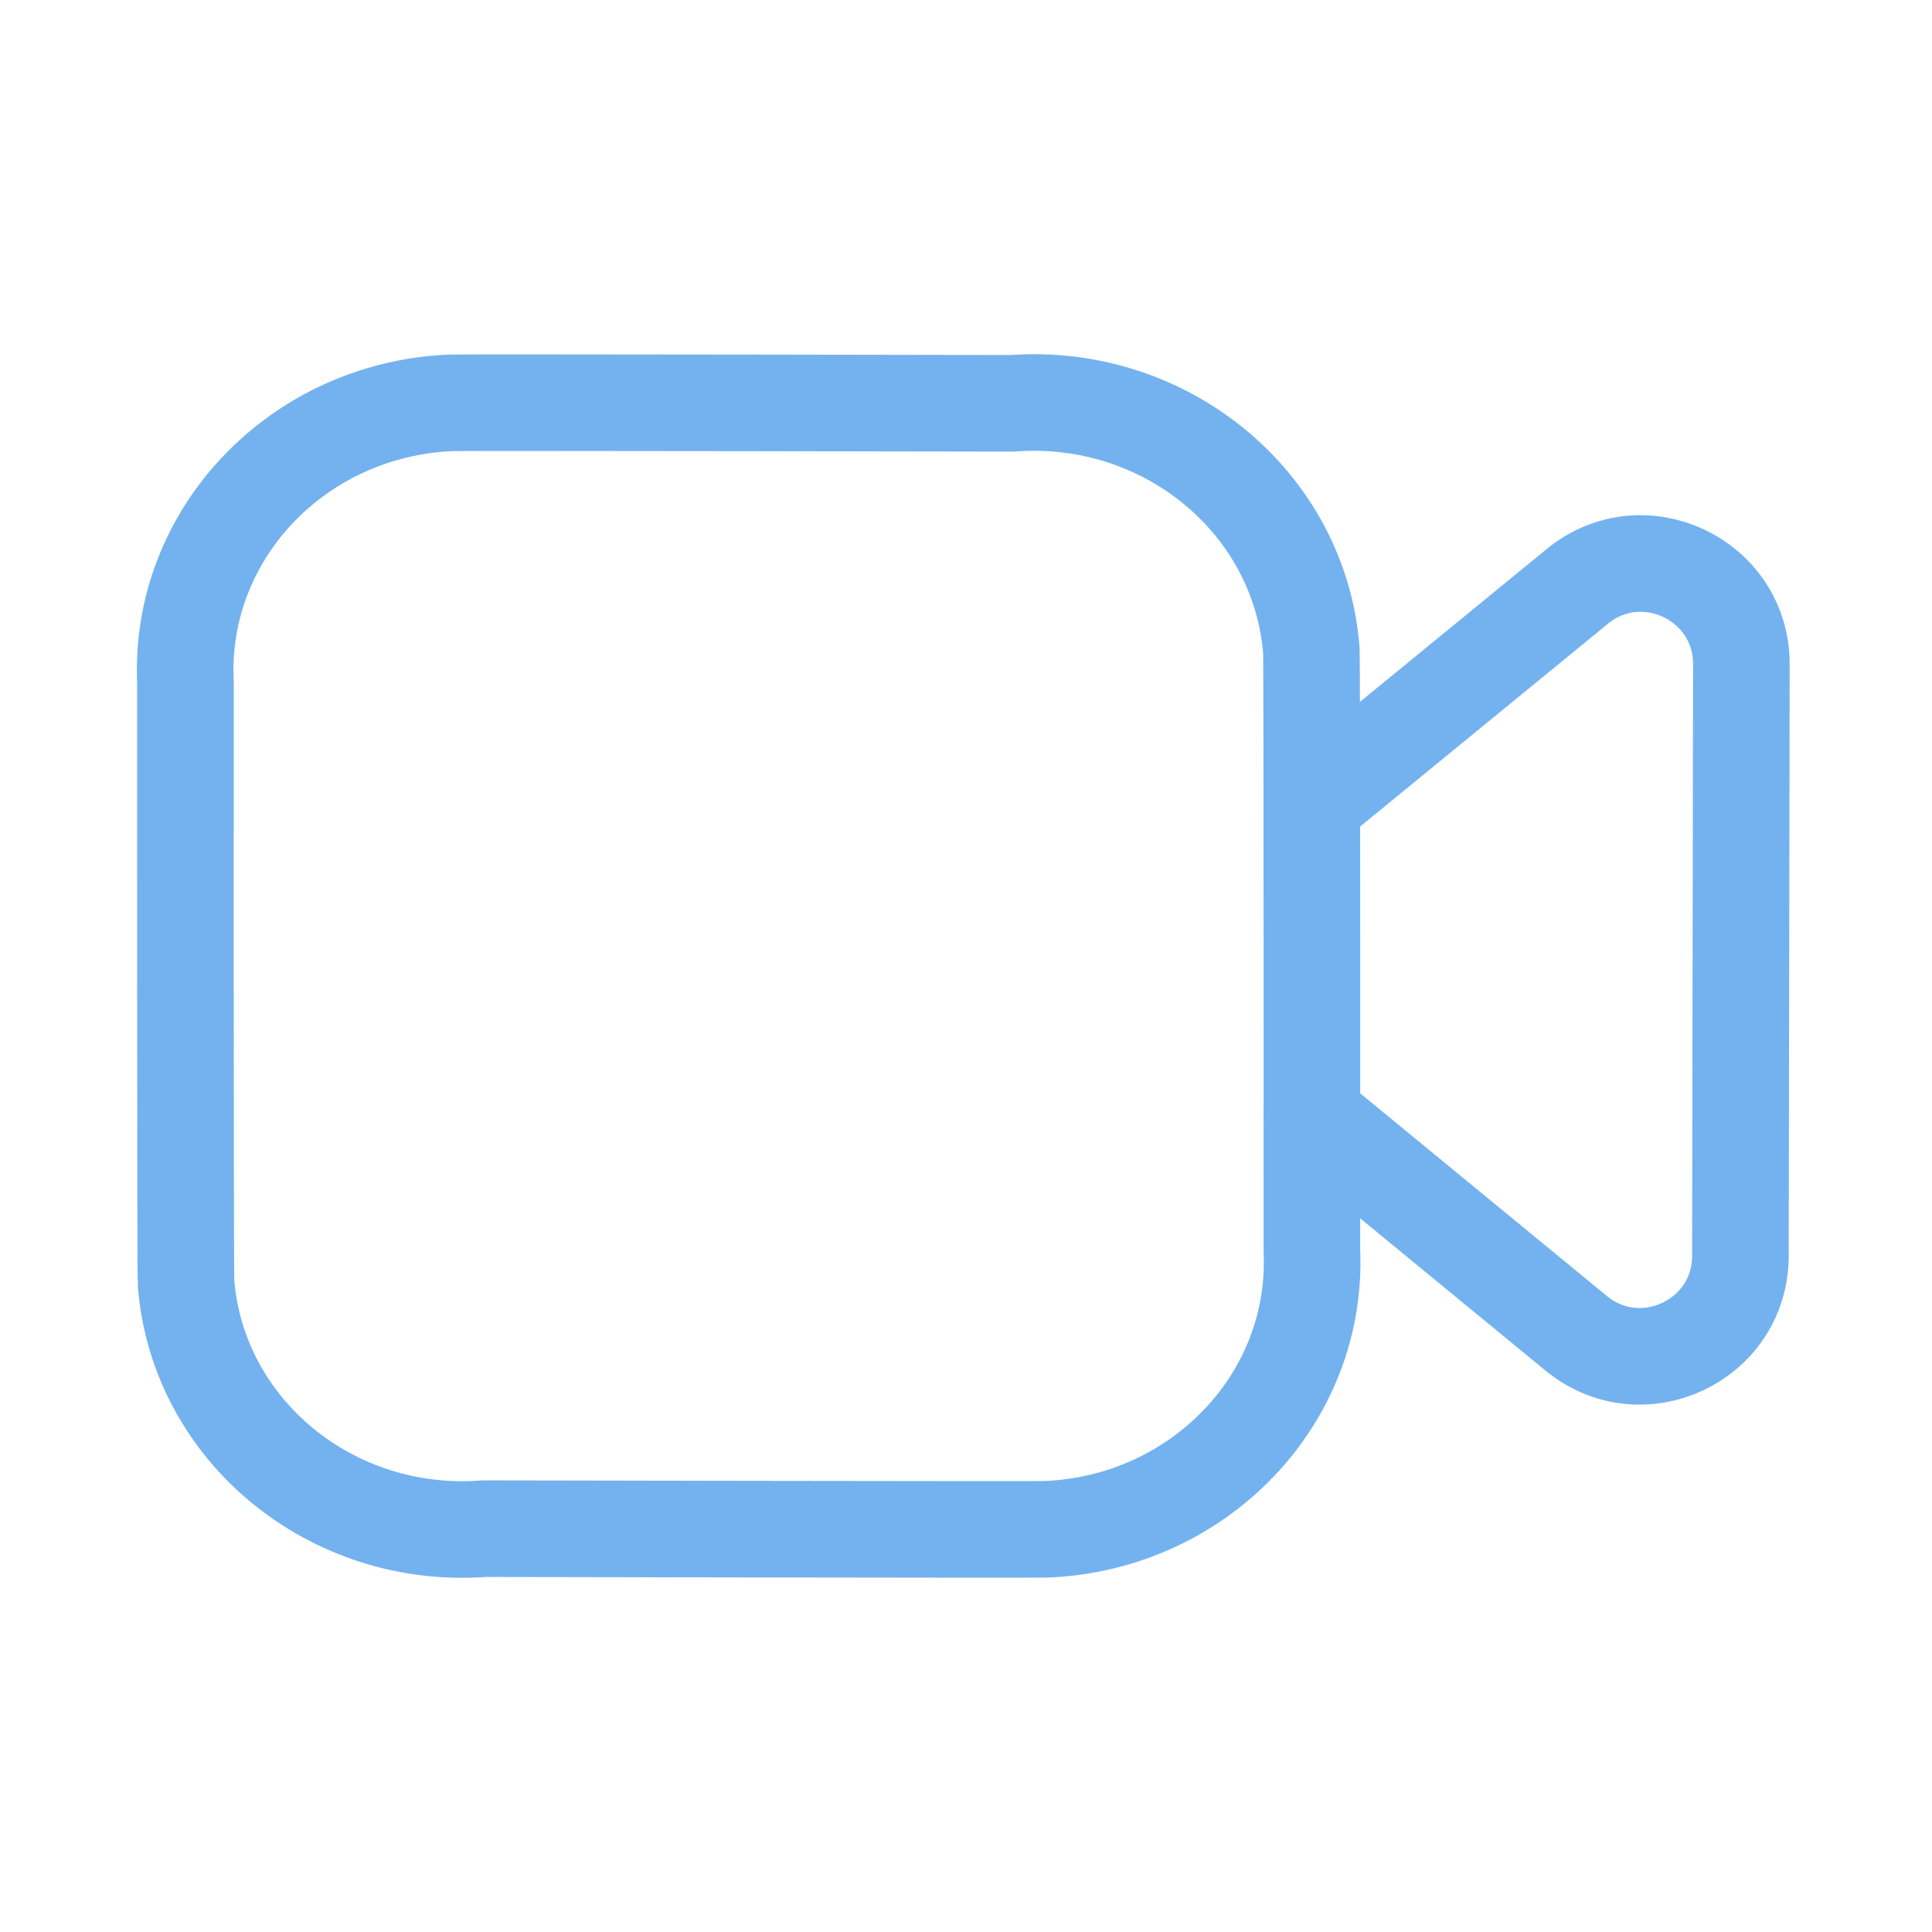
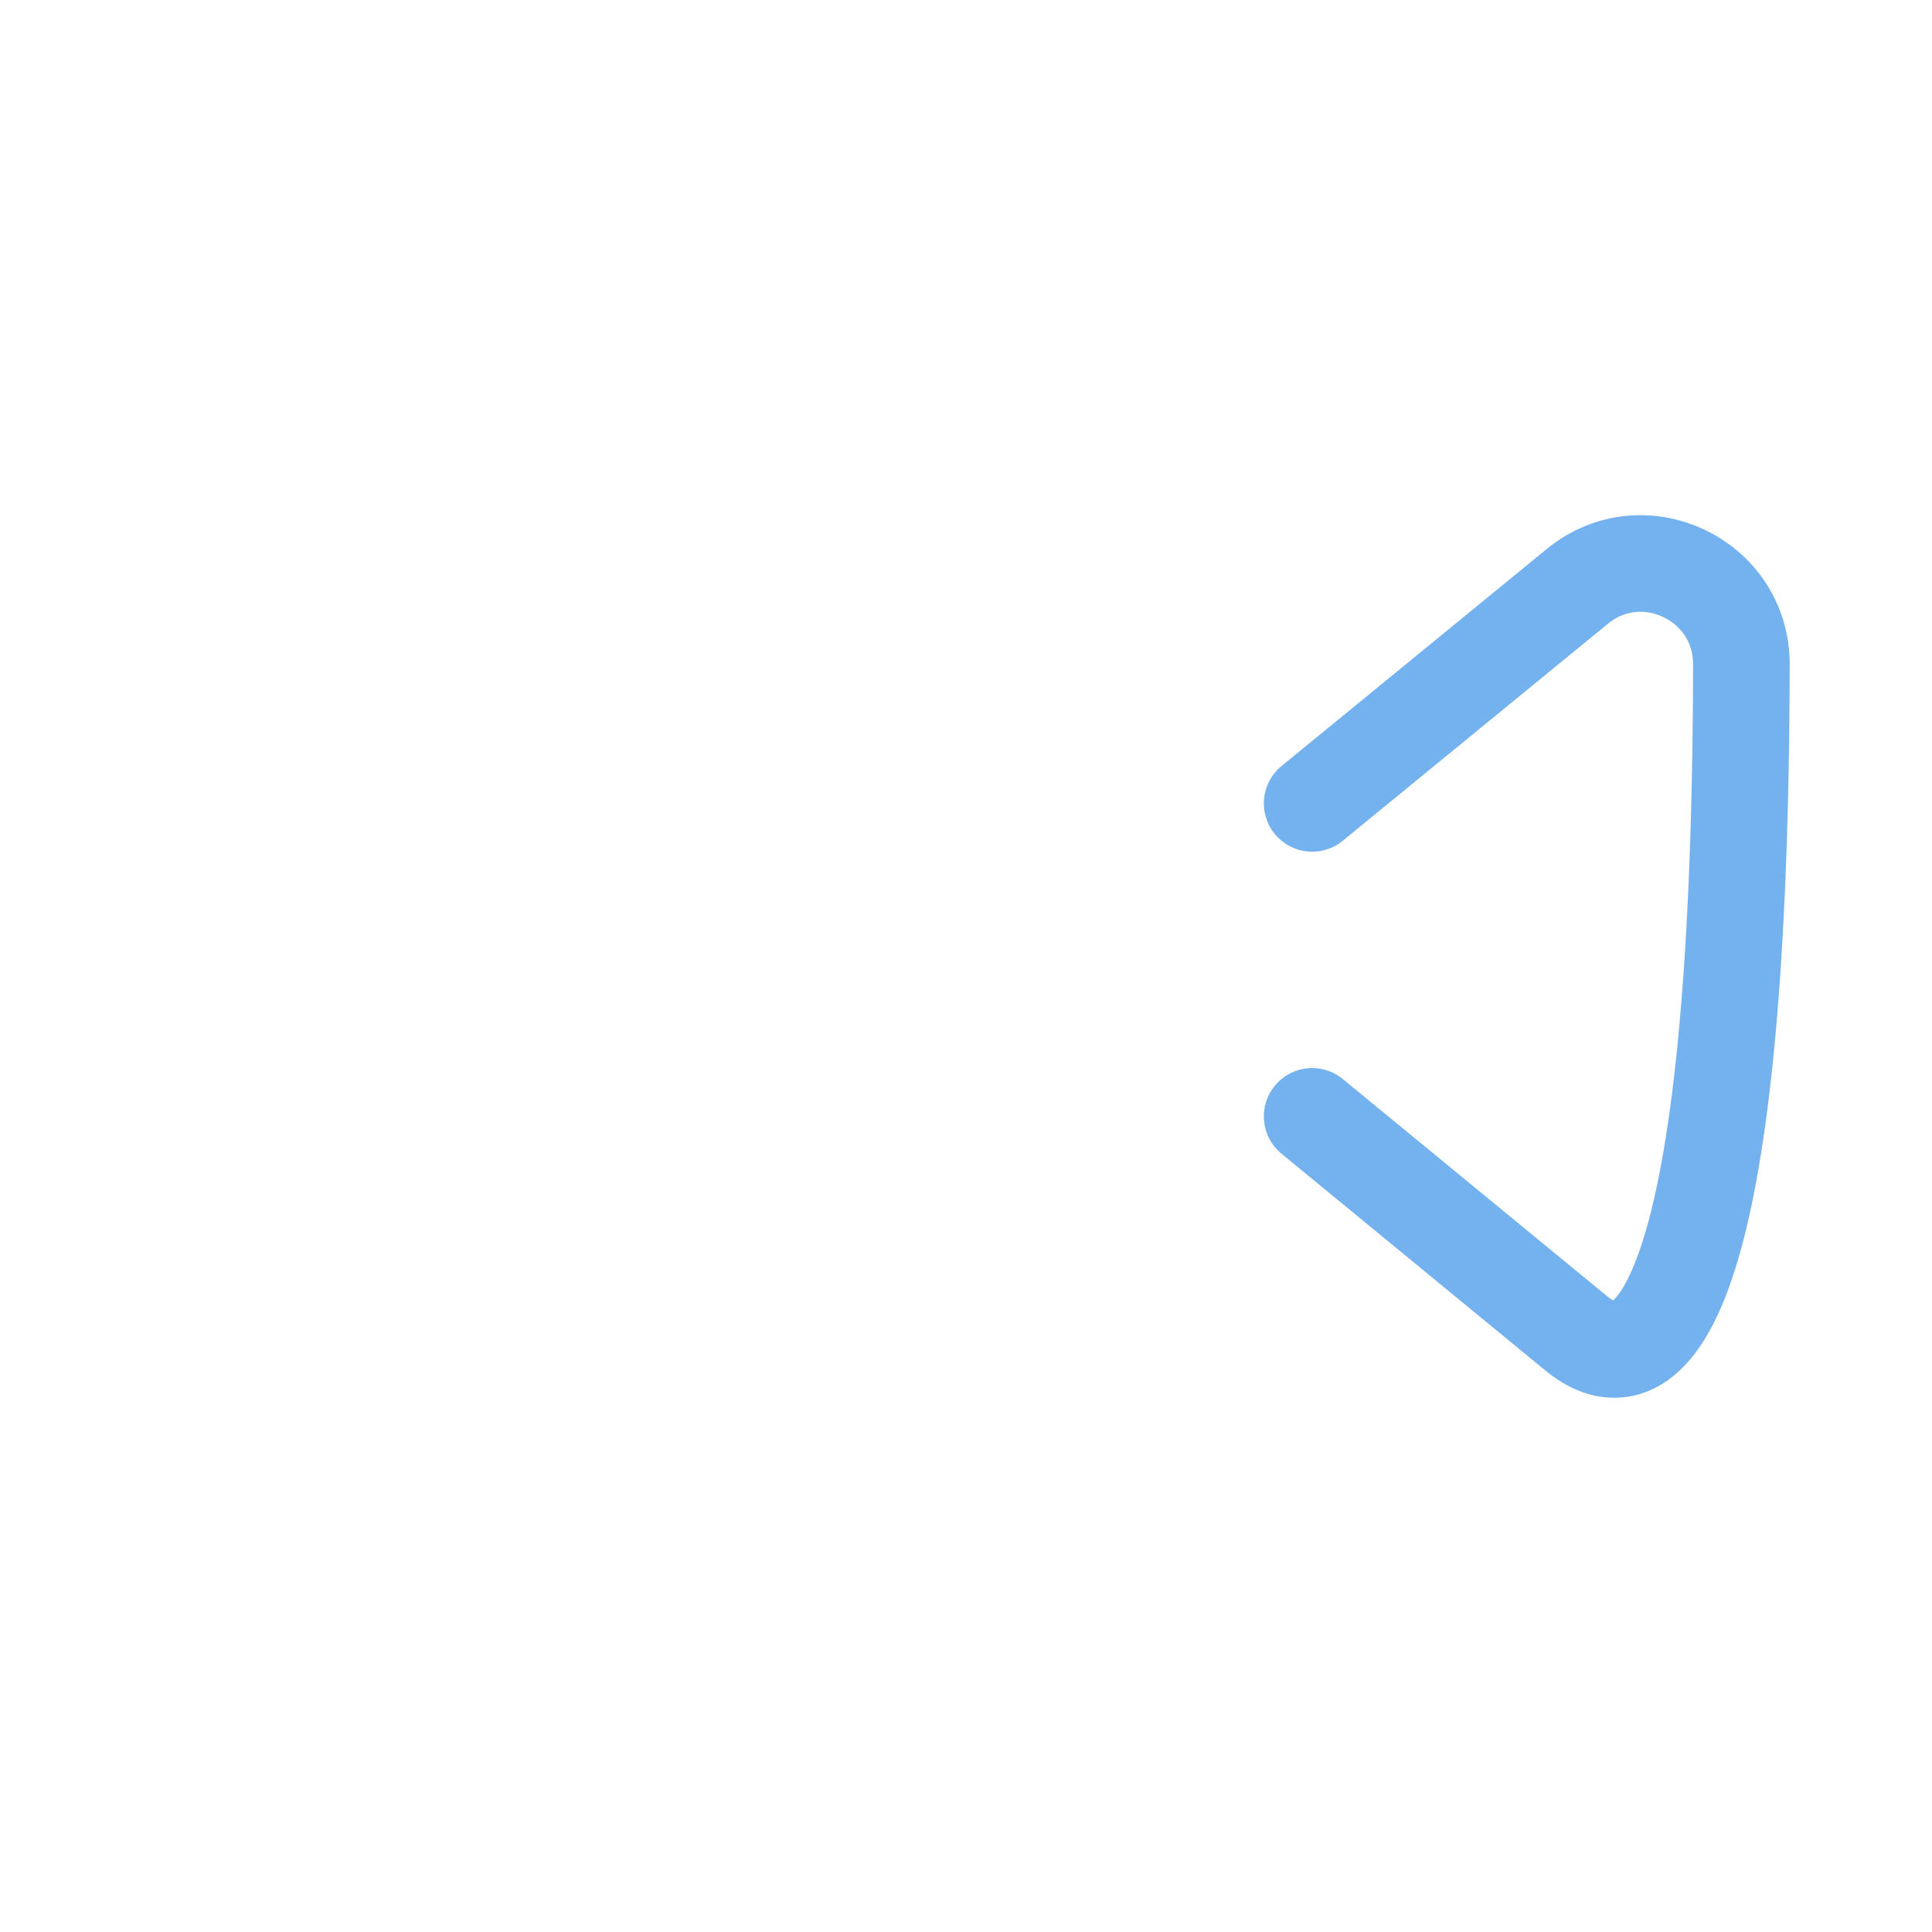
<svg xmlns="http://www.w3.org/2000/svg" width="60" height="60" viewBox="0 0 60 60" fill="none">
-   <path fill-rule="evenodd" clip-rule="evenodd" d="M40.742 38.846C40.944 43.426 37.248 47.299 32.486 47.494C32.136 47.508 15.038 47.474 15.038 47.474C10.3 47.834 6.153 44.429 5.779 39.866C5.751 39.526 5.759 21.18 5.759 21.18C5.549 16.595 9.24 12.713 14.004 12.51C14.36 12.493 31.434 12.525 31.434 12.525C36.196 12.17 40.355 15.6 40.724 20.185C40.75 20.515 40.742 38.846 40.742 38.846Z" stroke="#73B2EF" stroke-width="3" stroke-linecap="round" stroke-linejoin="round" />
-   <path d="M40.75 24.95L48.983 18.212C51.023 16.542 54.083 17.997 54.08 20.63L54.05 39.002C54.047 41.635 50.985 43.077 48.95 41.407L40.75 34.67" stroke="#73B2EF" stroke-width="3" stroke-linecap="round" stroke-linejoin="round" />
+   <path d="M40.75 24.95L48.983 18.212C51.023 16.542 54.083 17.997 54.08 20.63C54.047 41.635 50.985 43.077 48.95 41.407L40.75 34.67" stroke="#73B2EF" stroke-width="3" stroke-linecap="round" stroke-linejoin="round" />
</svg>